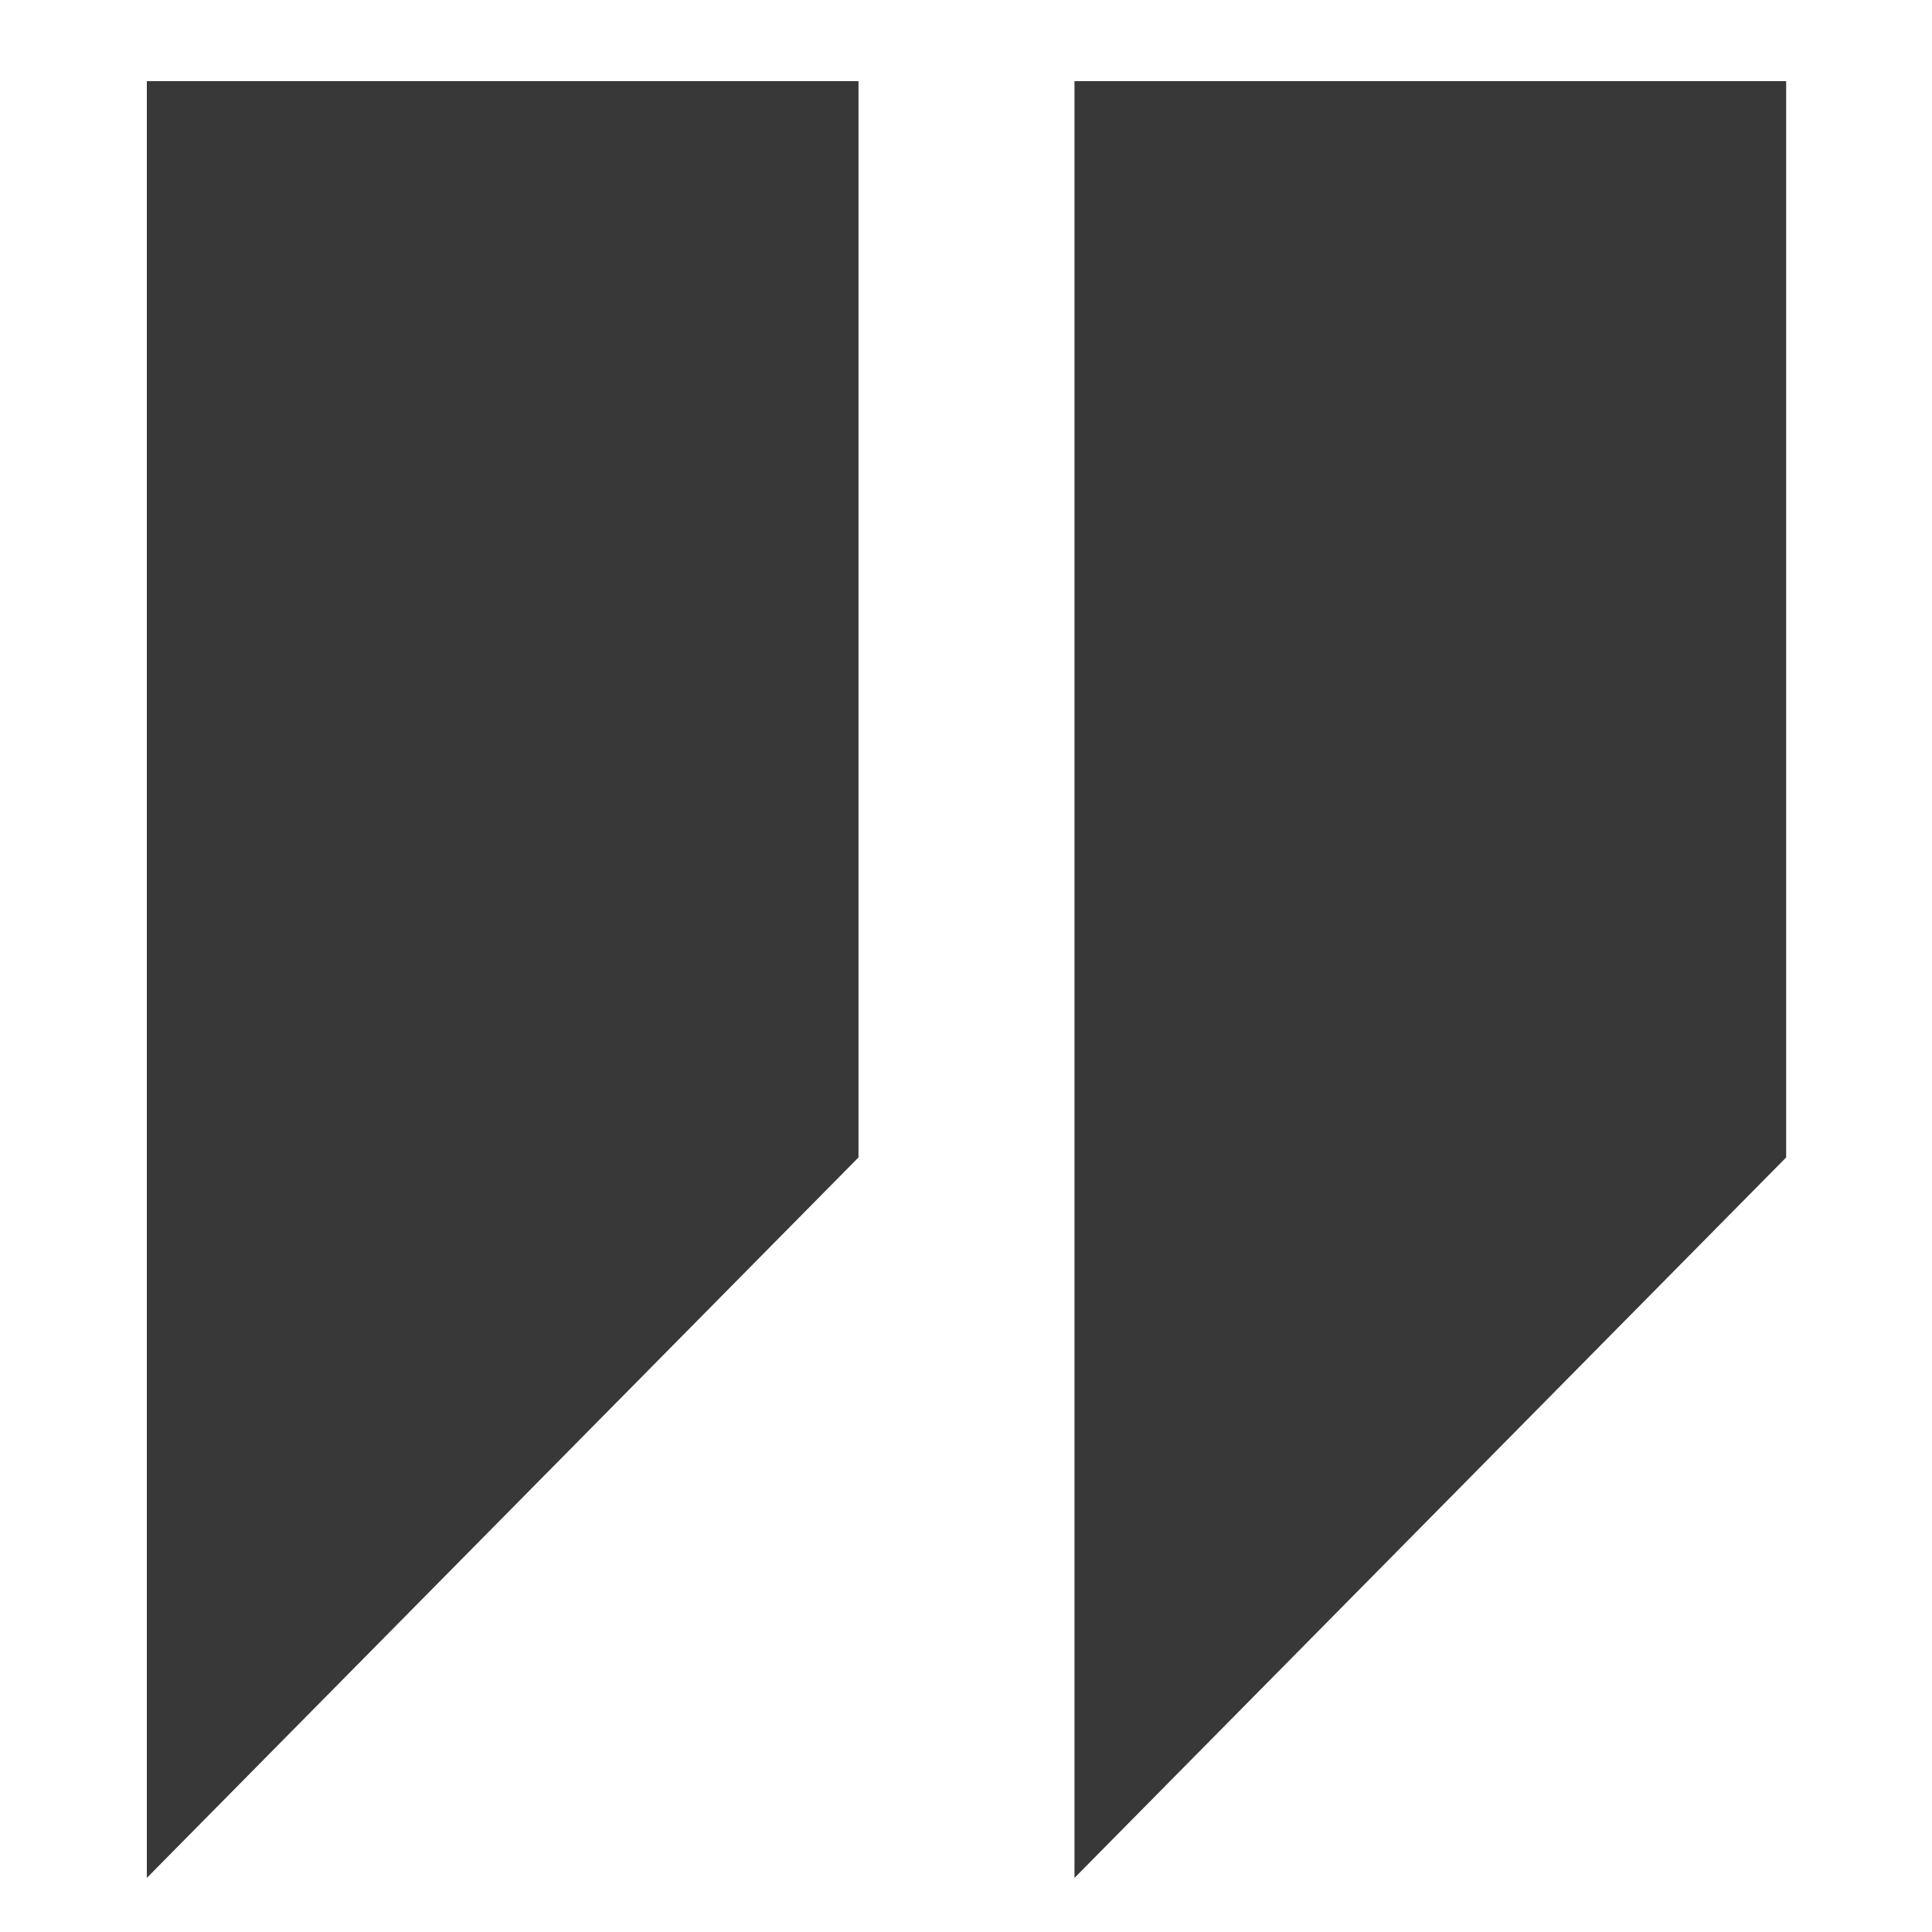
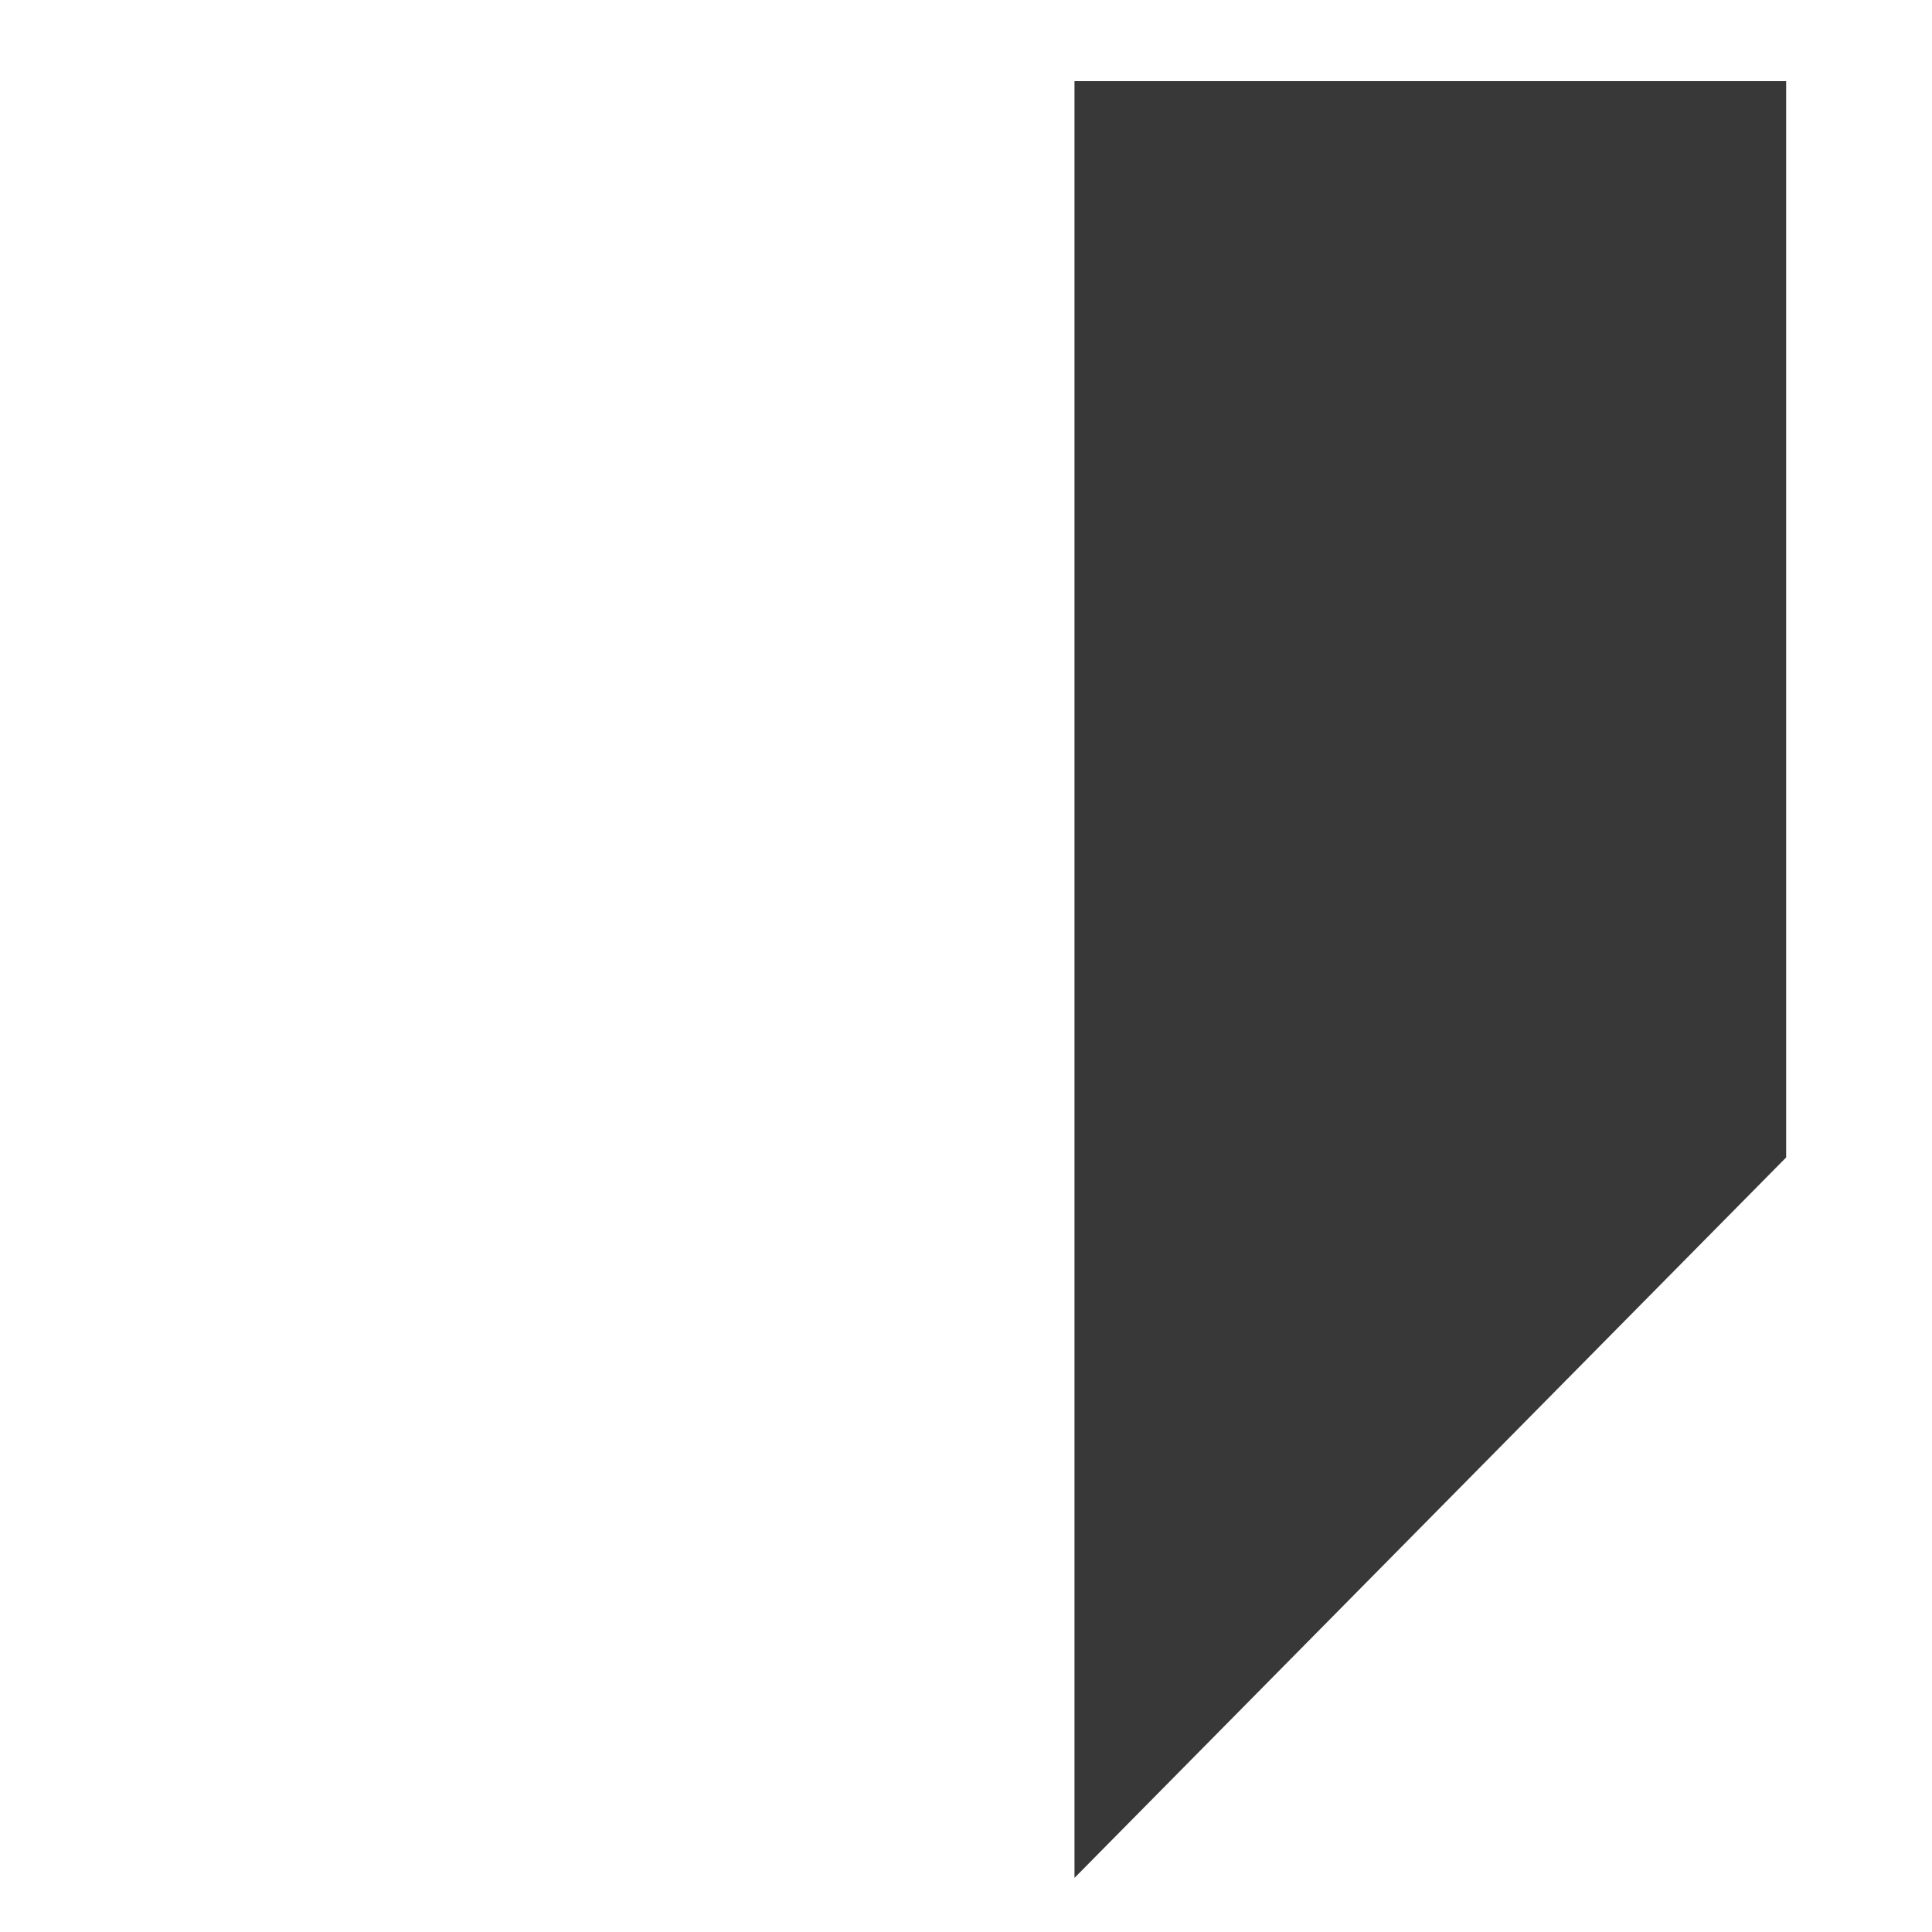
<svg xmlns="http://www.w3.org/2000/svg" id="Layer_1" data-name="Layer 1" viewBox="0 0 1000 1000">
  <defs>
    <style>.cls-1{fill:#383838;}</style>
  </defs>
-   <polygon class="cls-1" points="76 42 76 972 444.36 599.09 444.36 42 76 42" />
  <polygon class="cls-1" points="556.15 42 556.15 972 924.51 599.09 924.51 42 556.15 42" />
</svg>